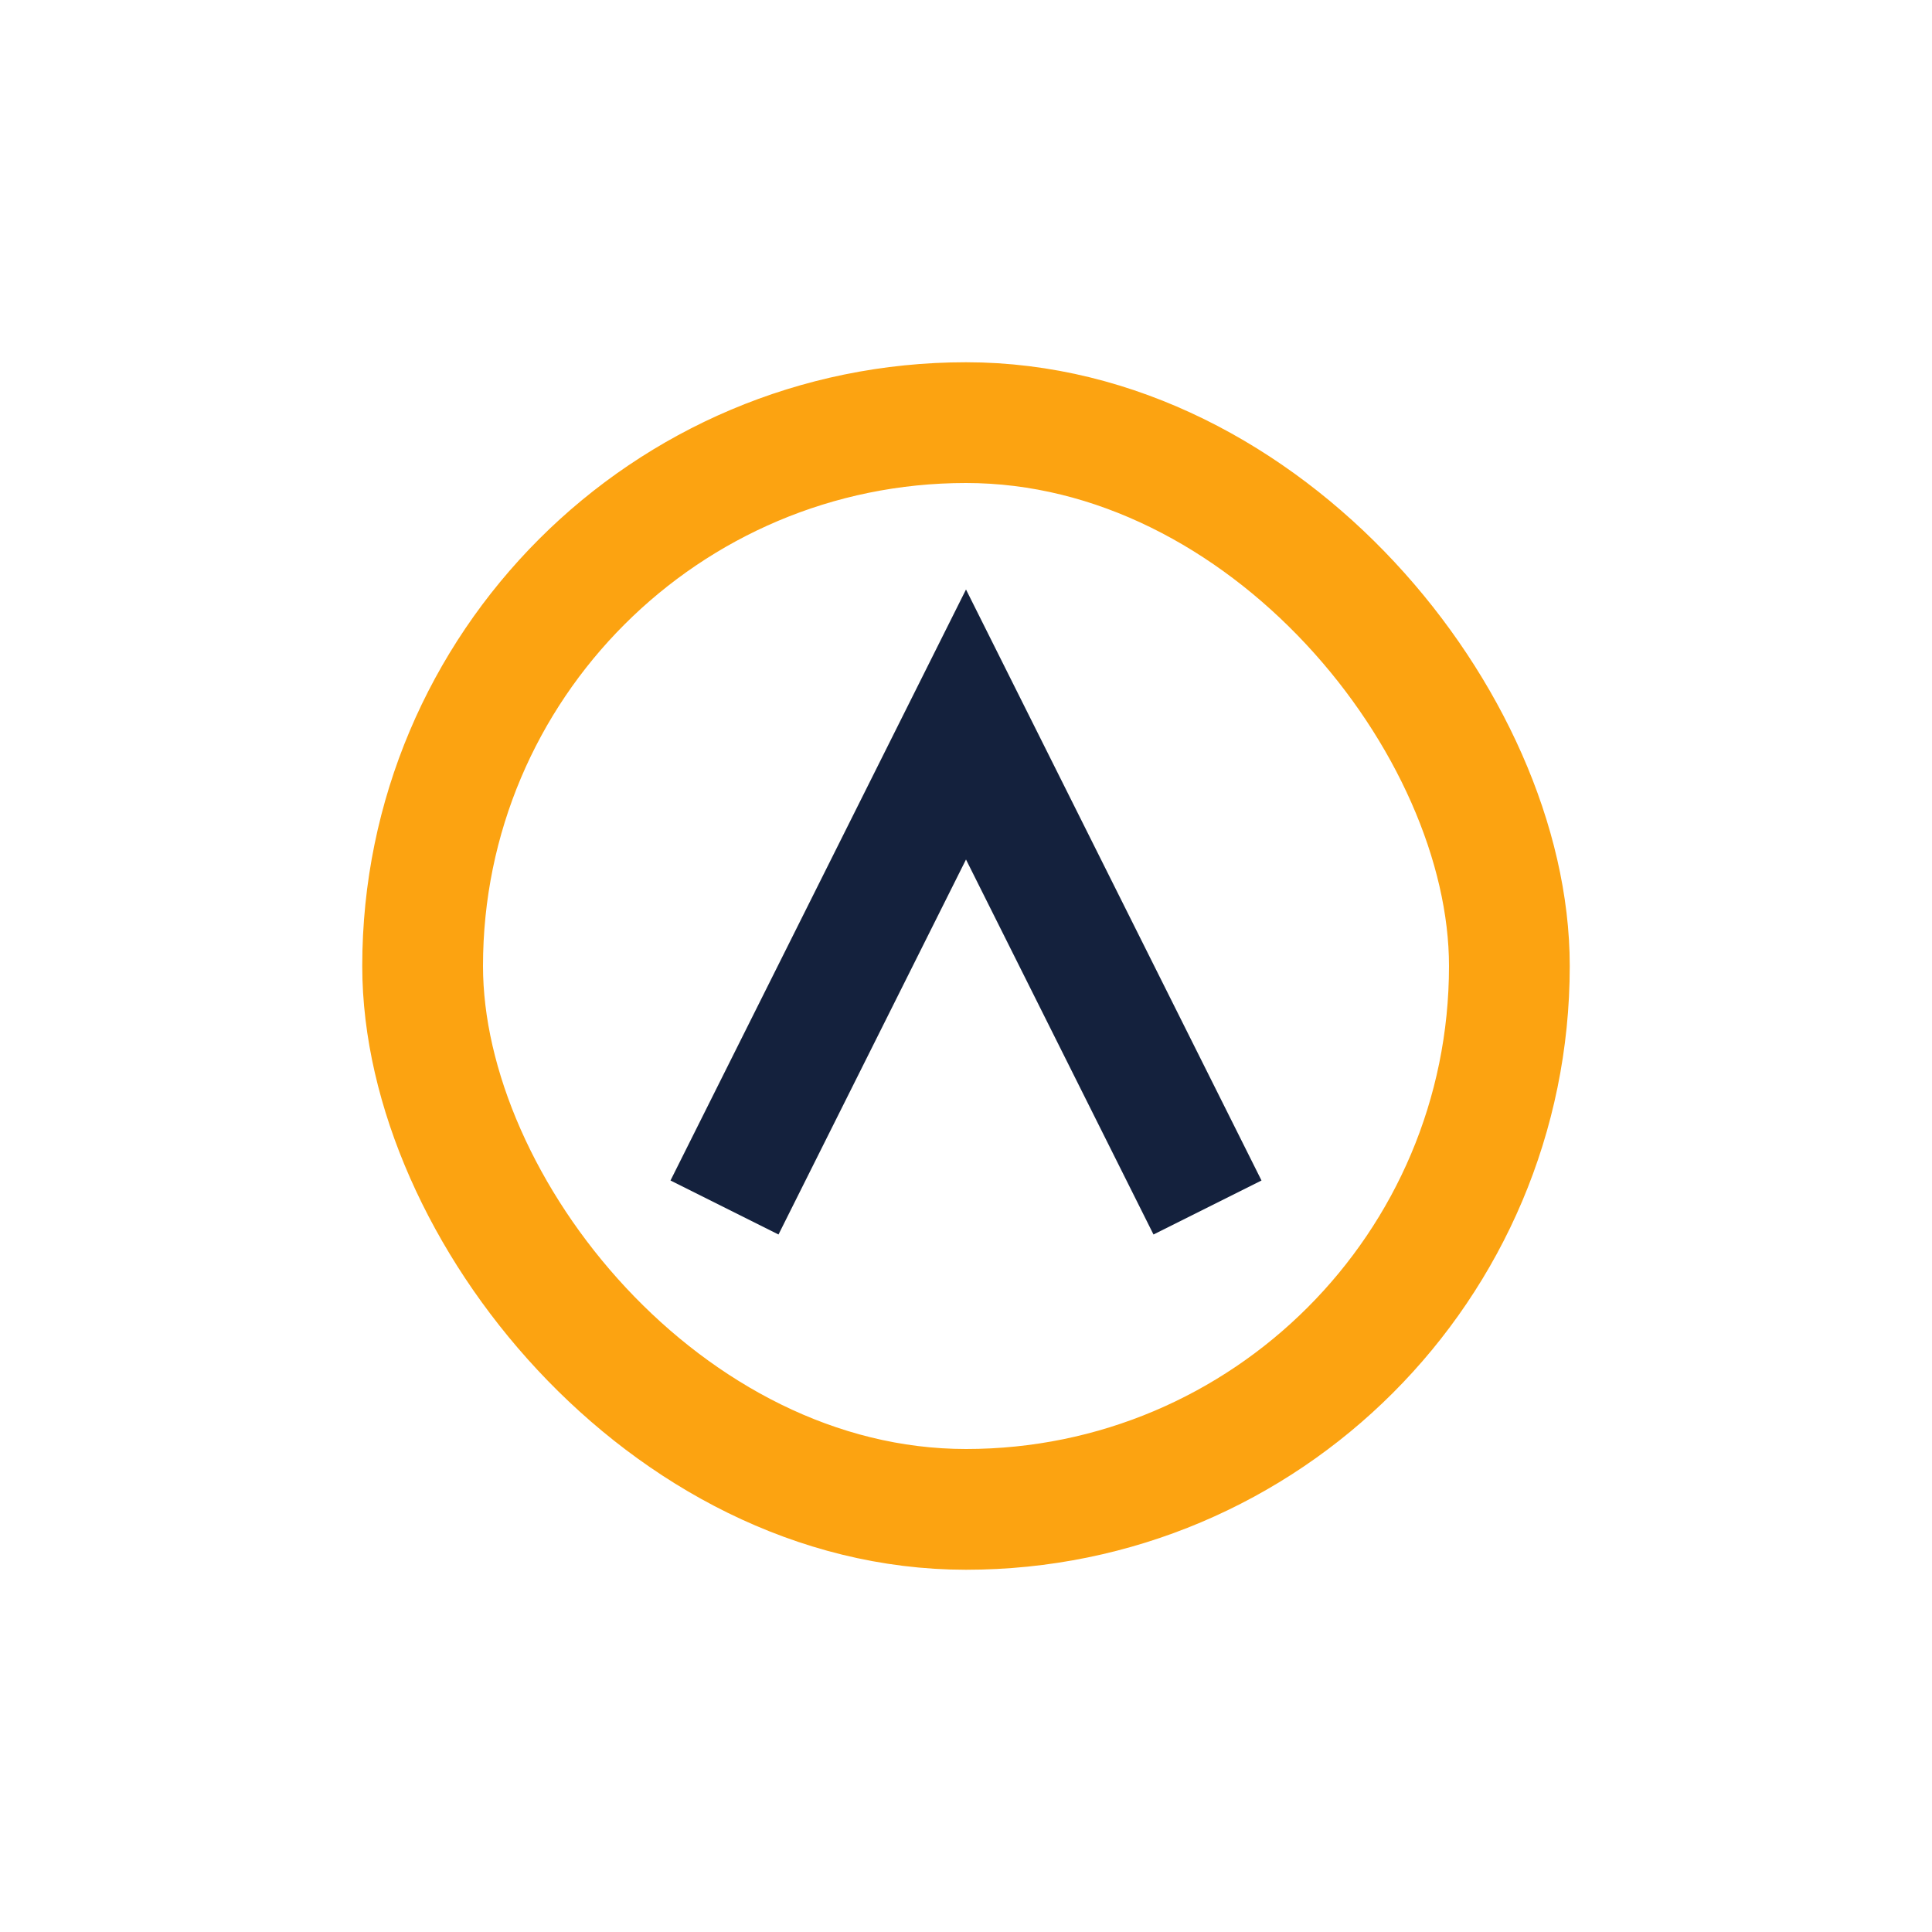
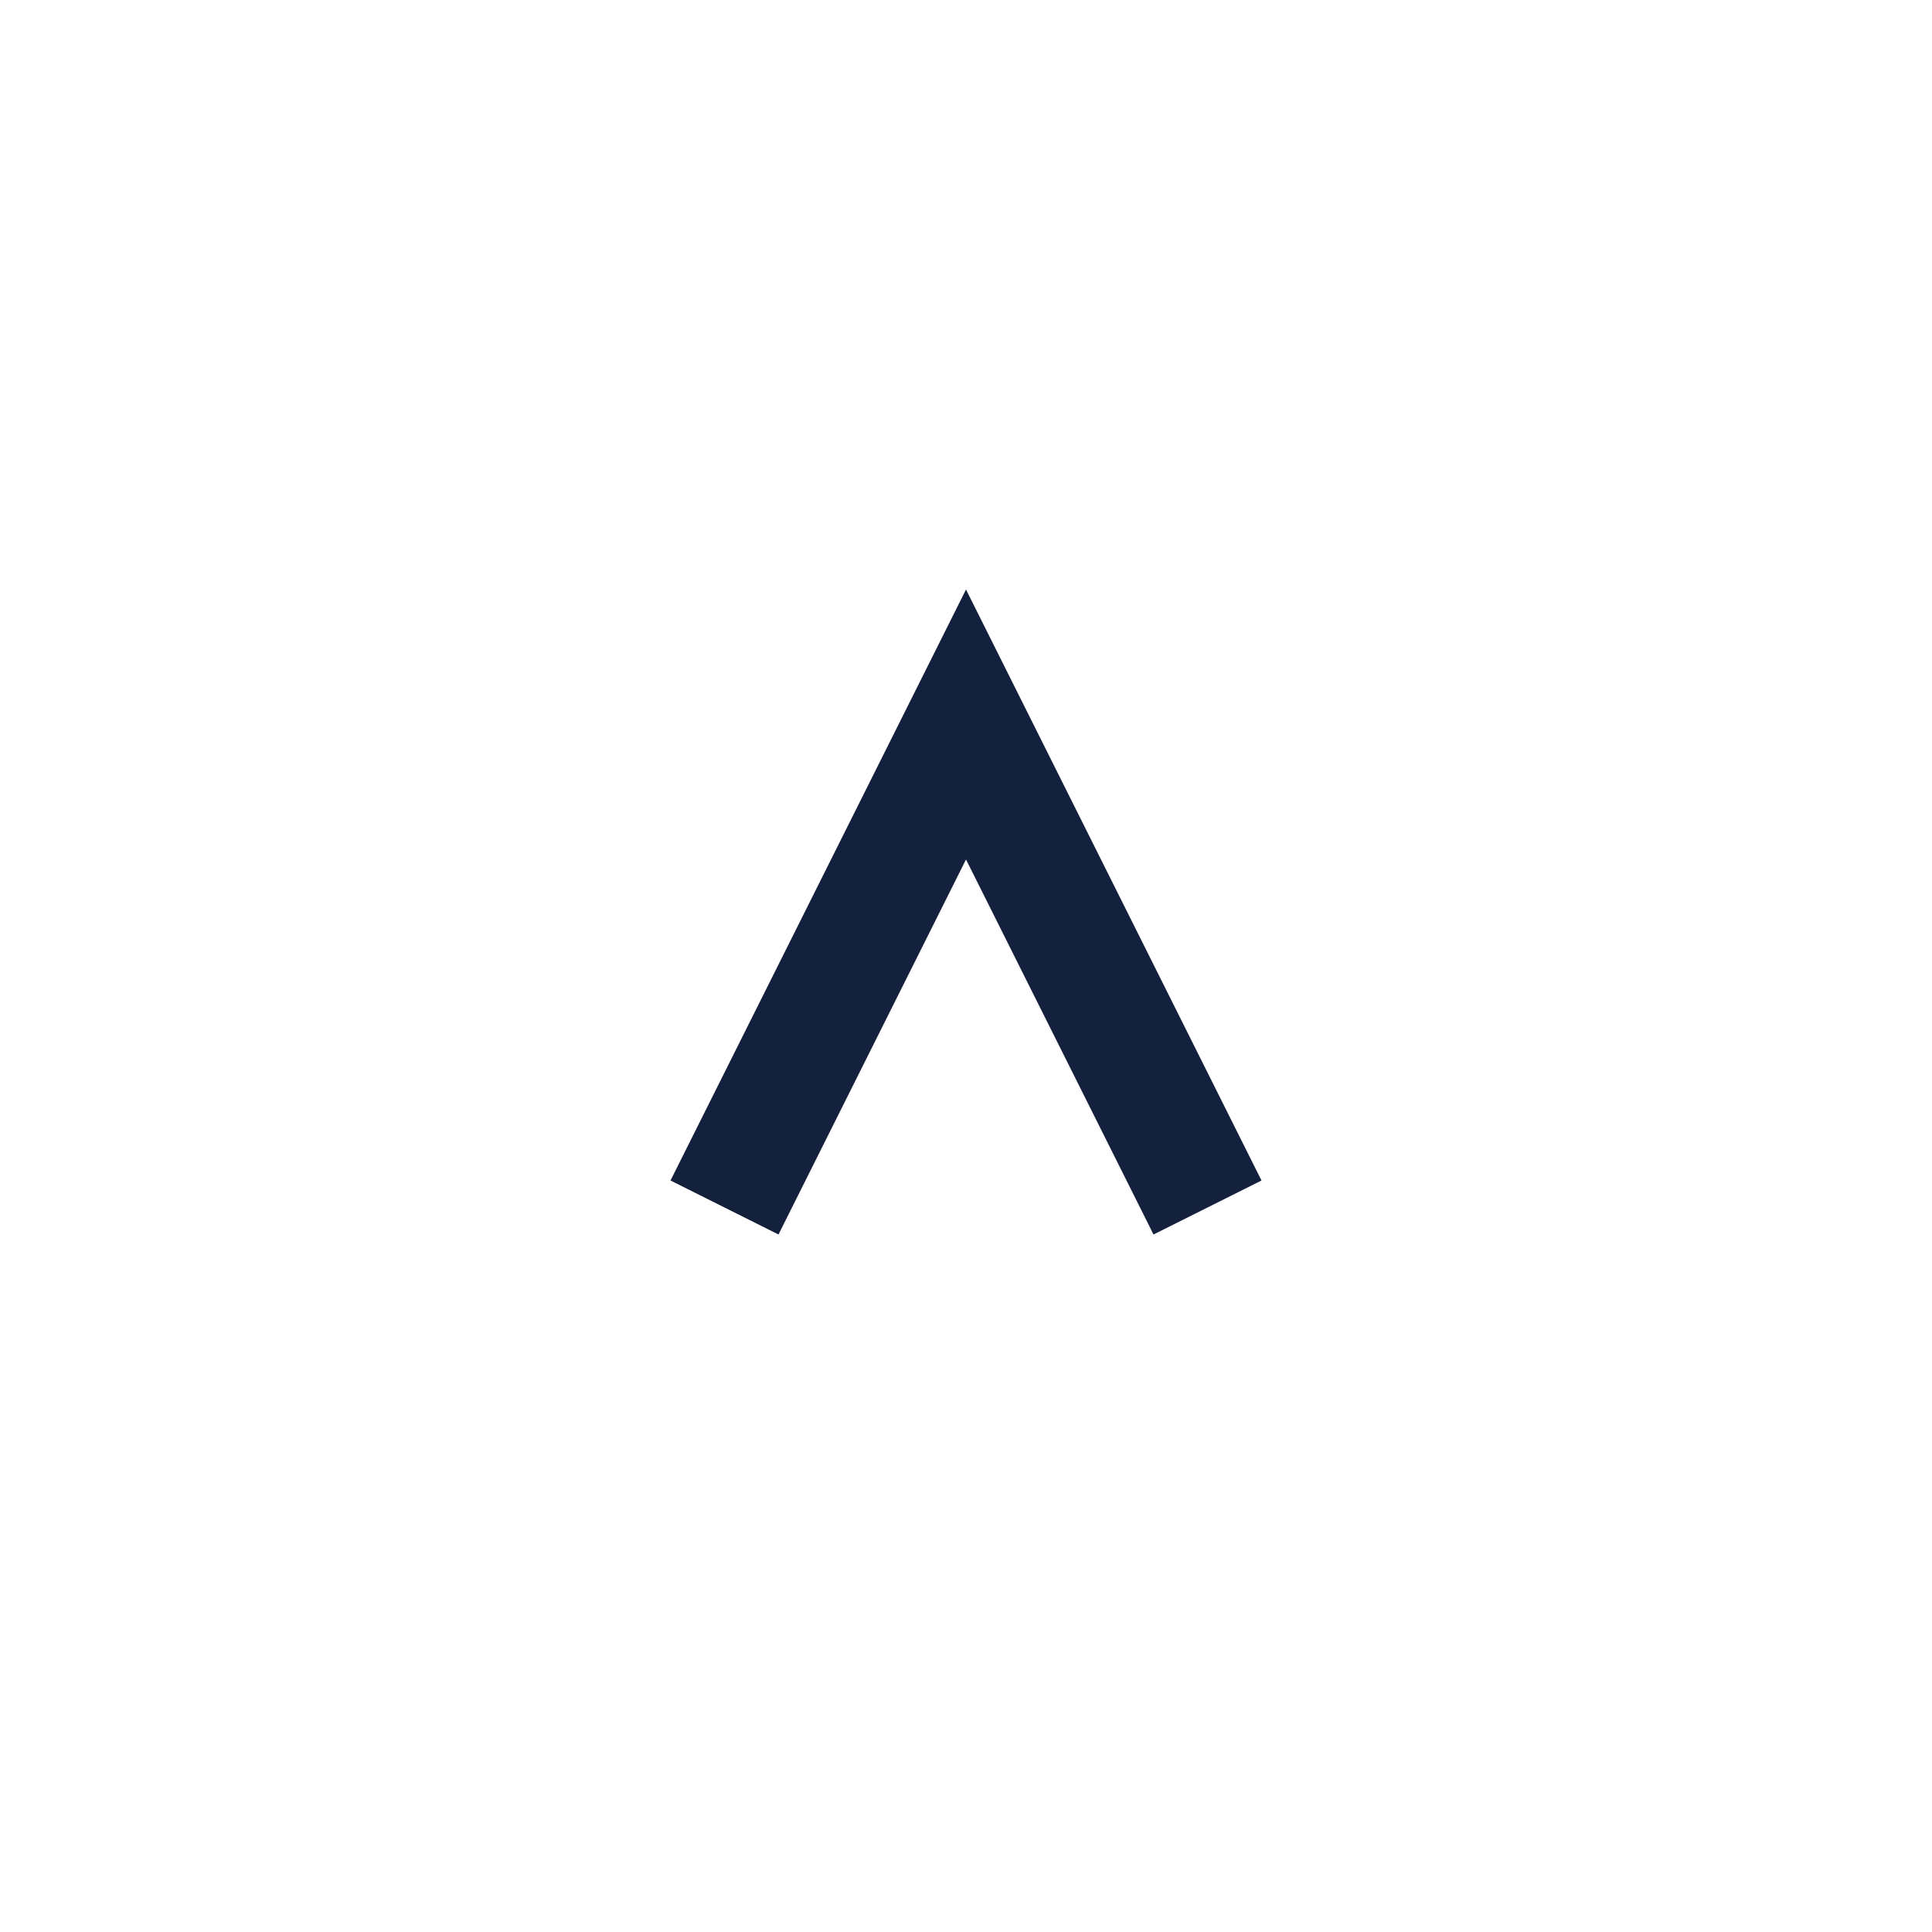
<svg xmlns="http://www.w3.org/2000/svg" width="32" height="32" viewBox="0 0 32 32">
-   <rect x="7" y="7" width="18" height="18" rx="9" fill="none" stroke="#FCA311" stroke-width="2" />
  <path d="M12 20l4-8 4 8" stroke="#14213D" stroke-width="2" fill="none" />
</svg>